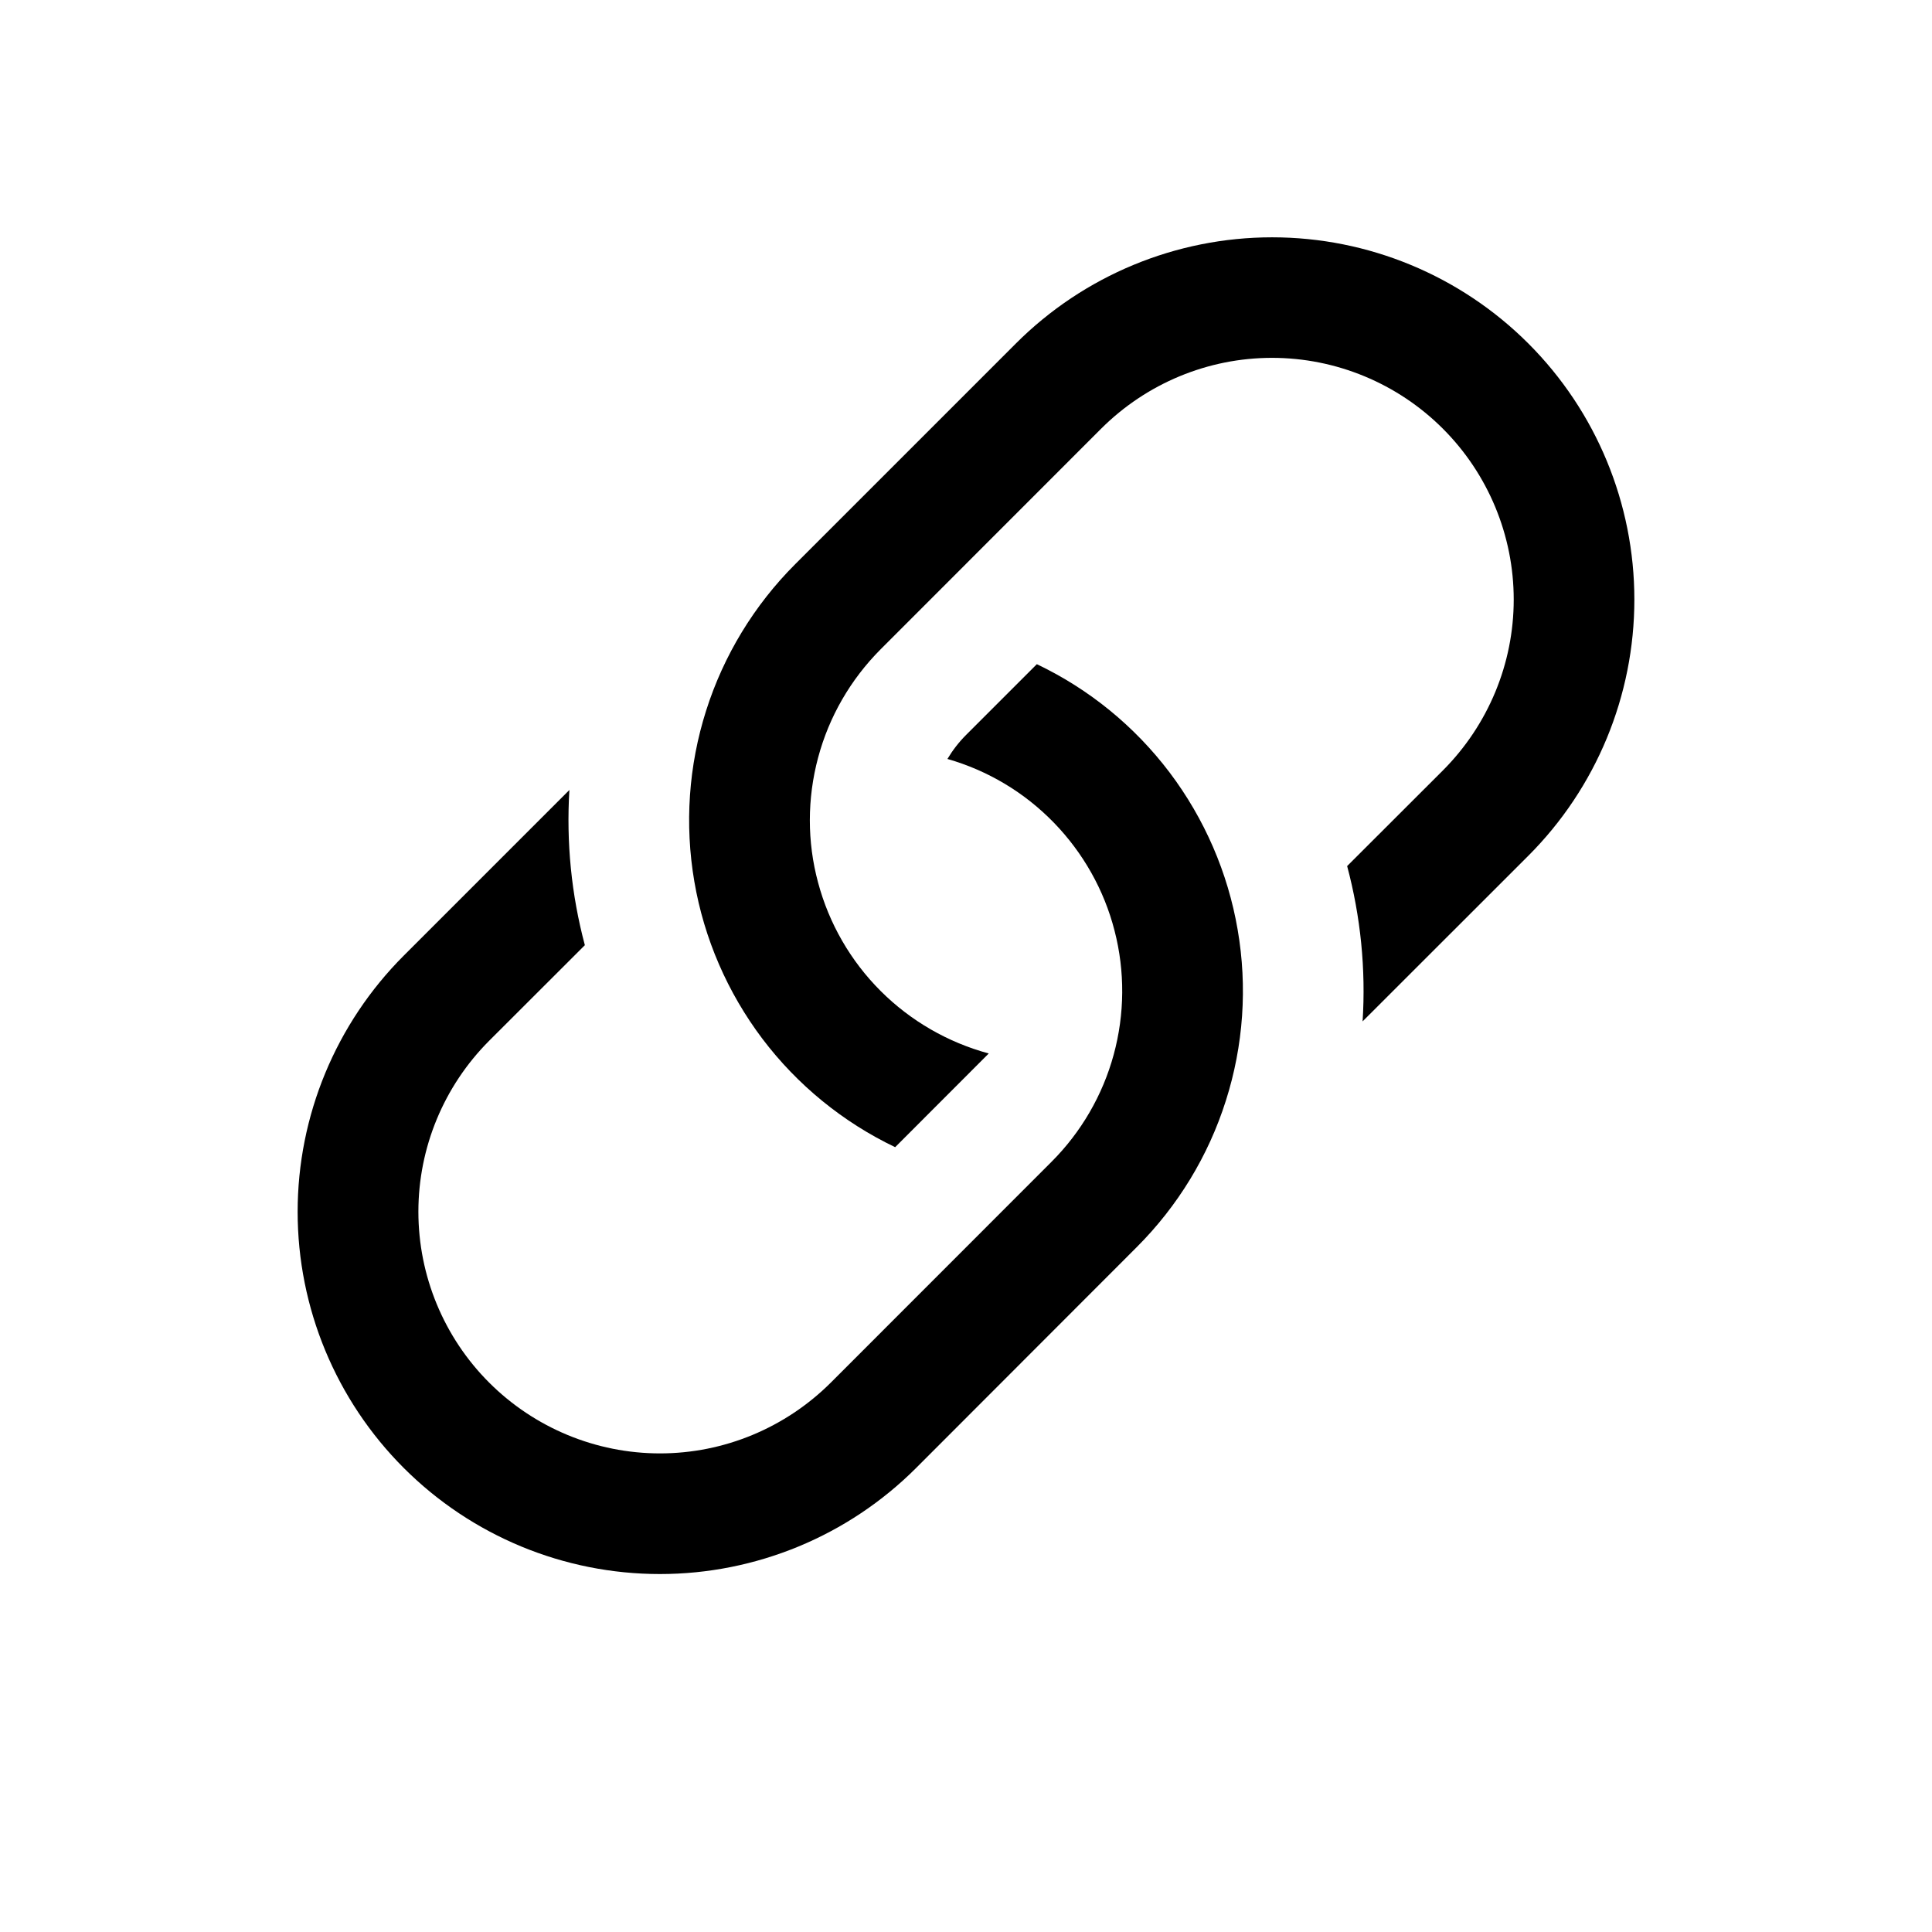
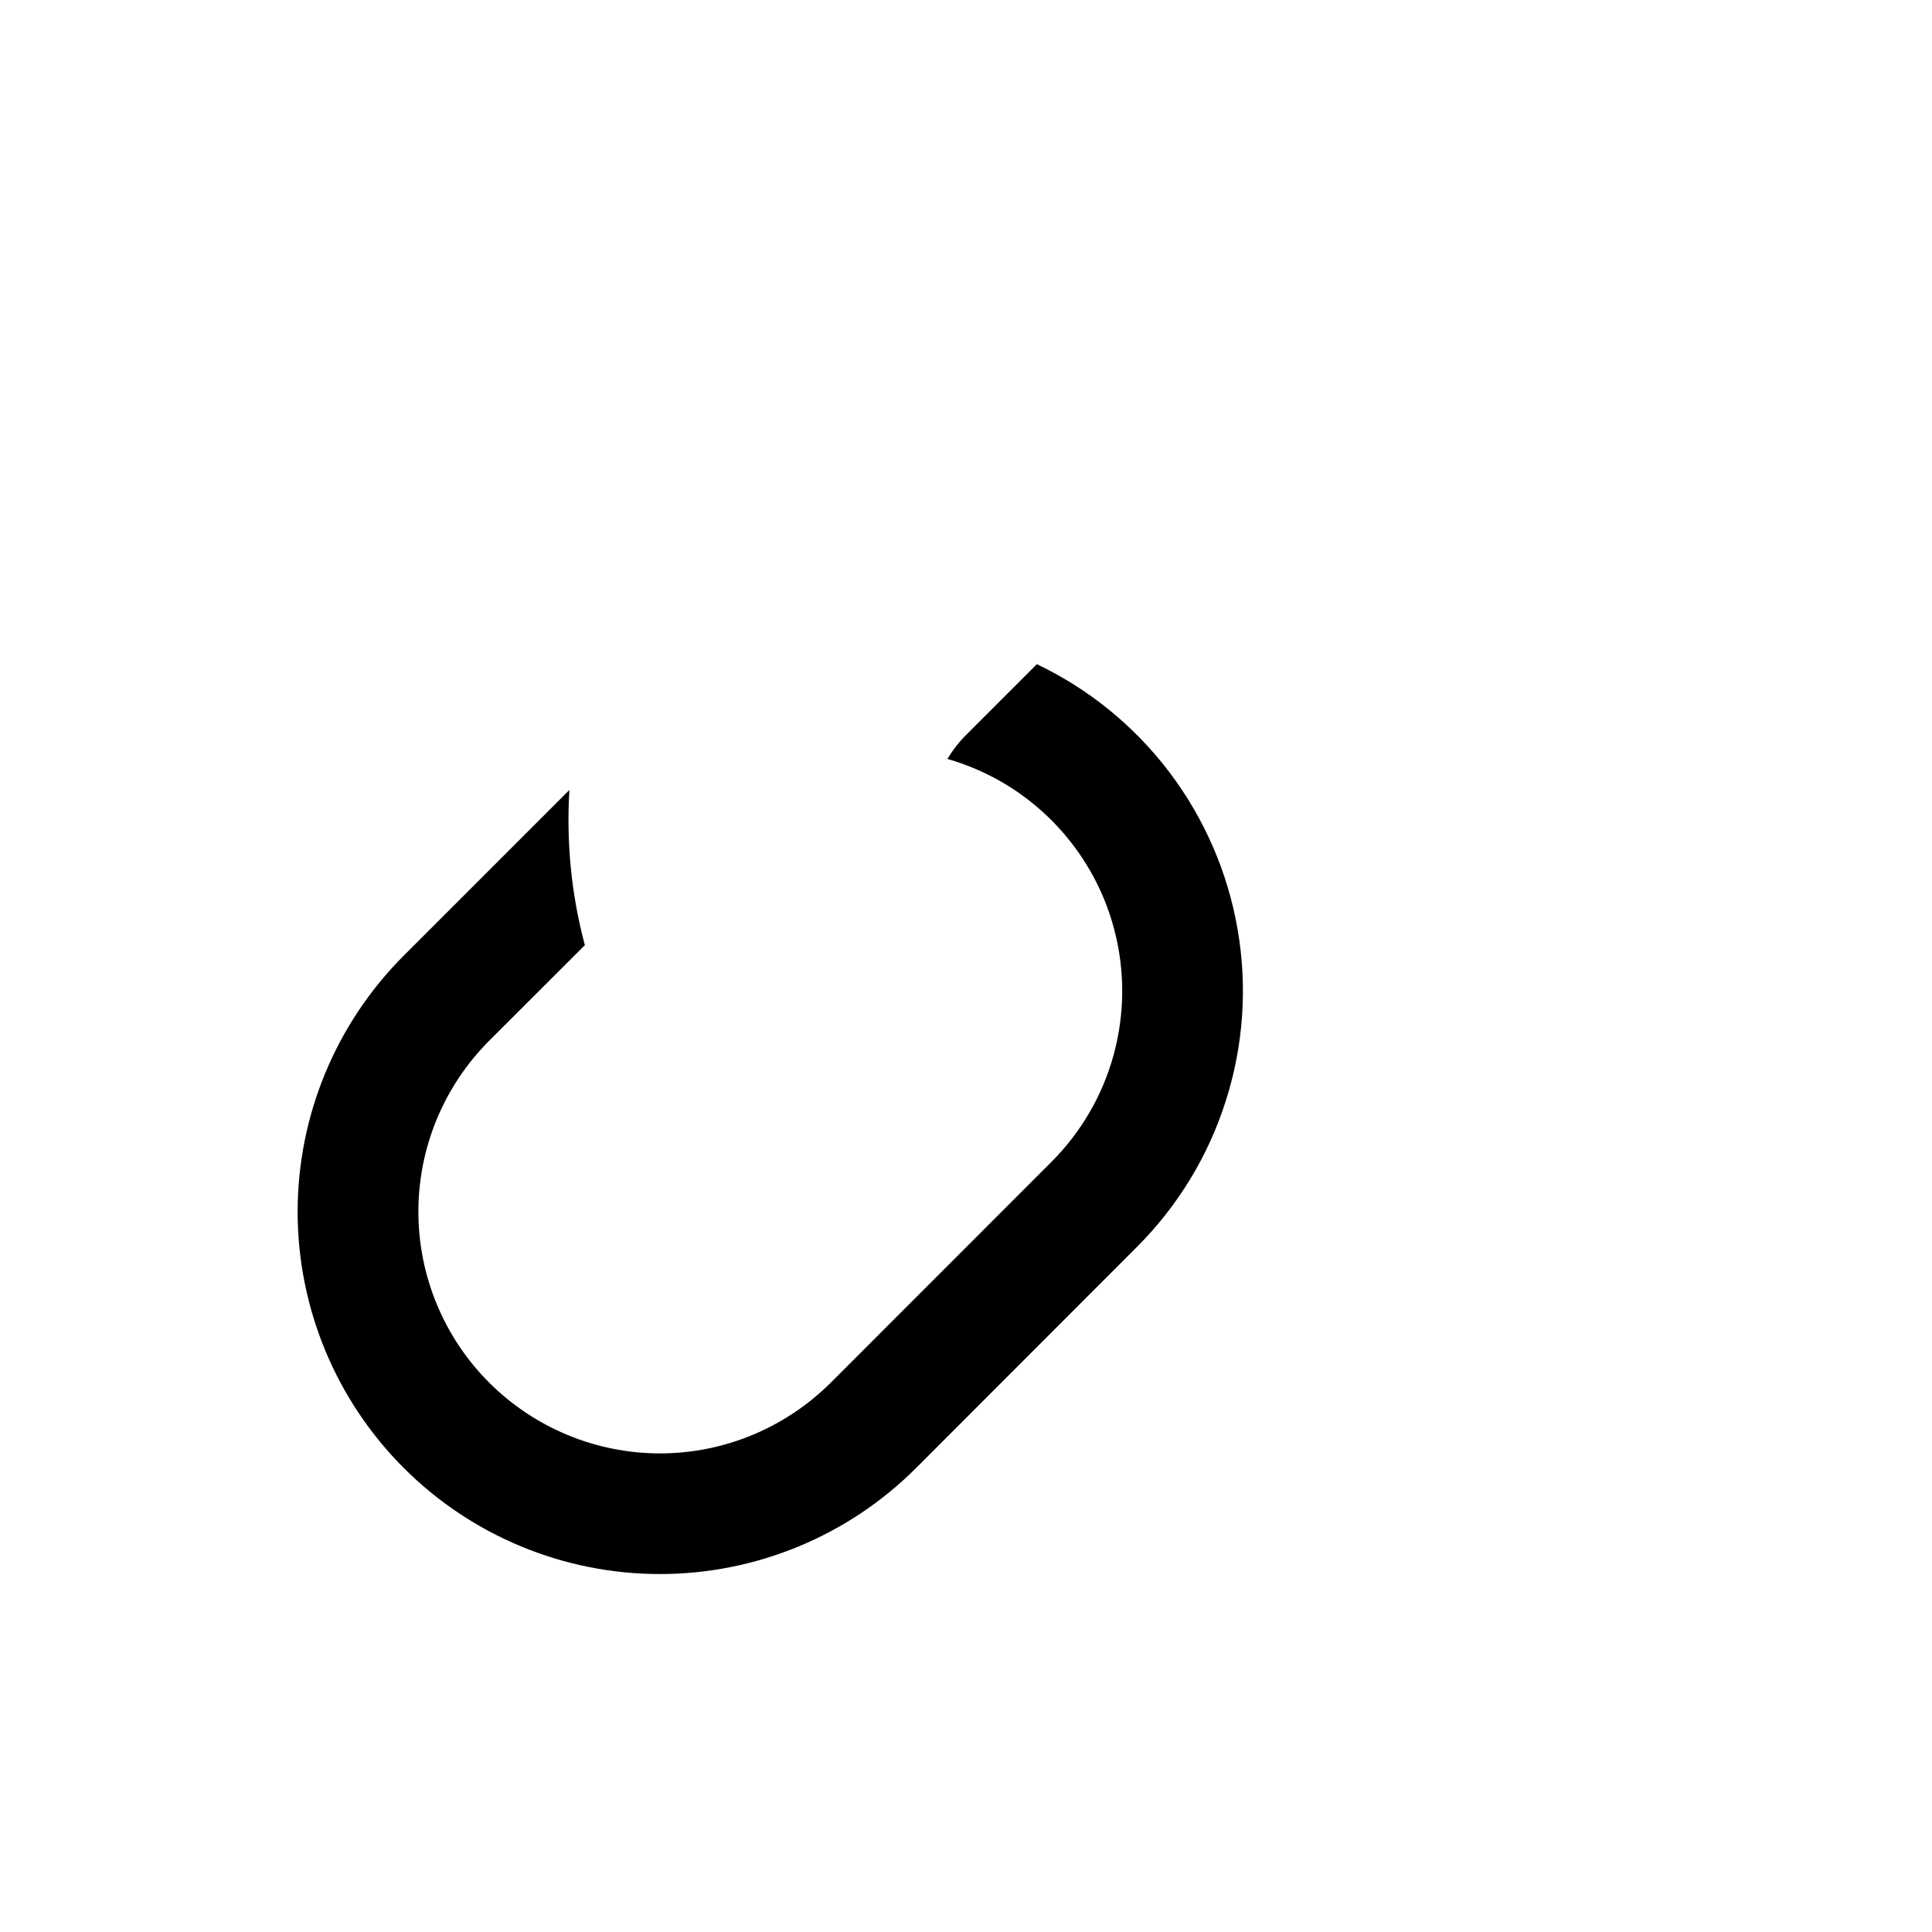
<svg xmlns="http://www.w3.org/2000/svg" width="18" height="18" viewBox="0 0 18 18" fill="none">
  <g id="link-45deg">
    <path id="Vector" d="M5.305 7.36L3.762 8.903C3.129 9.536 2.773 10.395 2.773 11.29C2.773 12.185 3.129 13.044 3.762 13.677C4.395 14.31 5.253 14.665 6.148 14.665C7.043 14.665 7.902 14.31 8.535 13.677L10.591 11.619C10.973 11.237 11.258 10.77 11.421 10.255C11.585 9.741 11.623 9.194 11.531 8.662C11.44 8.13 11.222 7.628 10.897 7.197C10.571 6.766 10.147 6.42 9.66 6.188L9.001 6.847C8.934 6.914 8.876 6.989 8.827 7.071C9.204 7.179 9.545 7.383 9.818 7.664C10.091 7.945 10.287 8.292 10.384 8.671C10.482 9.05 10.479 9.448 10.376 9.826C10.273 10.204 10.073 10.548 9.796 10.825L7.741 12.881C7.318 13.303 6.746 13.541 6.149 13.541C5.552 13.541 4.979 13.303 4.557 12.881C4.135 12.459 3.898 11.886 3.898 11.289C3.898 10.692 4.135 10.12 4.557 9.697L5.449 8.806C5.323 8.335 5.275 7.846 5.305 7.359V7.36Z" fill="black" />
-     <path id="Vector_2" d="M7.409 5.256C7.027 5.638 6.742 6.106 6.579 6.62C6.415 7.135 6.378 7.681 6.469 8.213C6.56 8.745 6.778 9.247 7.103 9.678C7.429 10.109 7.853 10.455 8.34 10.688L9.212 9.815C8.831 9.712 8.483 9.511 8.204 9.232C7.925 8.953 7.724 8.605 7.622 8.223C7.519 7.842 7.52 7.44 7.622 7.059C7.724 6.677 7.925 6.33 8.204 6.05L10.259 3.994C10.682 3.572 11.254 3.334 11.851 3.334C12.448 3.334 13.021 3.572 13.443 3.994C13.865 4.416 14.103 4.989 14.103 5.586C14.103 6.183 13.865 6.755 13.443 7.178L12.551 8.069C12.677 8.541 12.726 9.03 12.695 9.516L14.239 7.973C14.872 7.34 15.227 6.481 15.227 5.586C15.227 4.691 14.872 3.833 14.239 3.2C13.606 2.567 12.747 2.211 11.852 2.211C10.957 2.211 10.098 2.567 9.465 3.2L7.409 5.256Z" fill="black" />
  </g>
</svg>